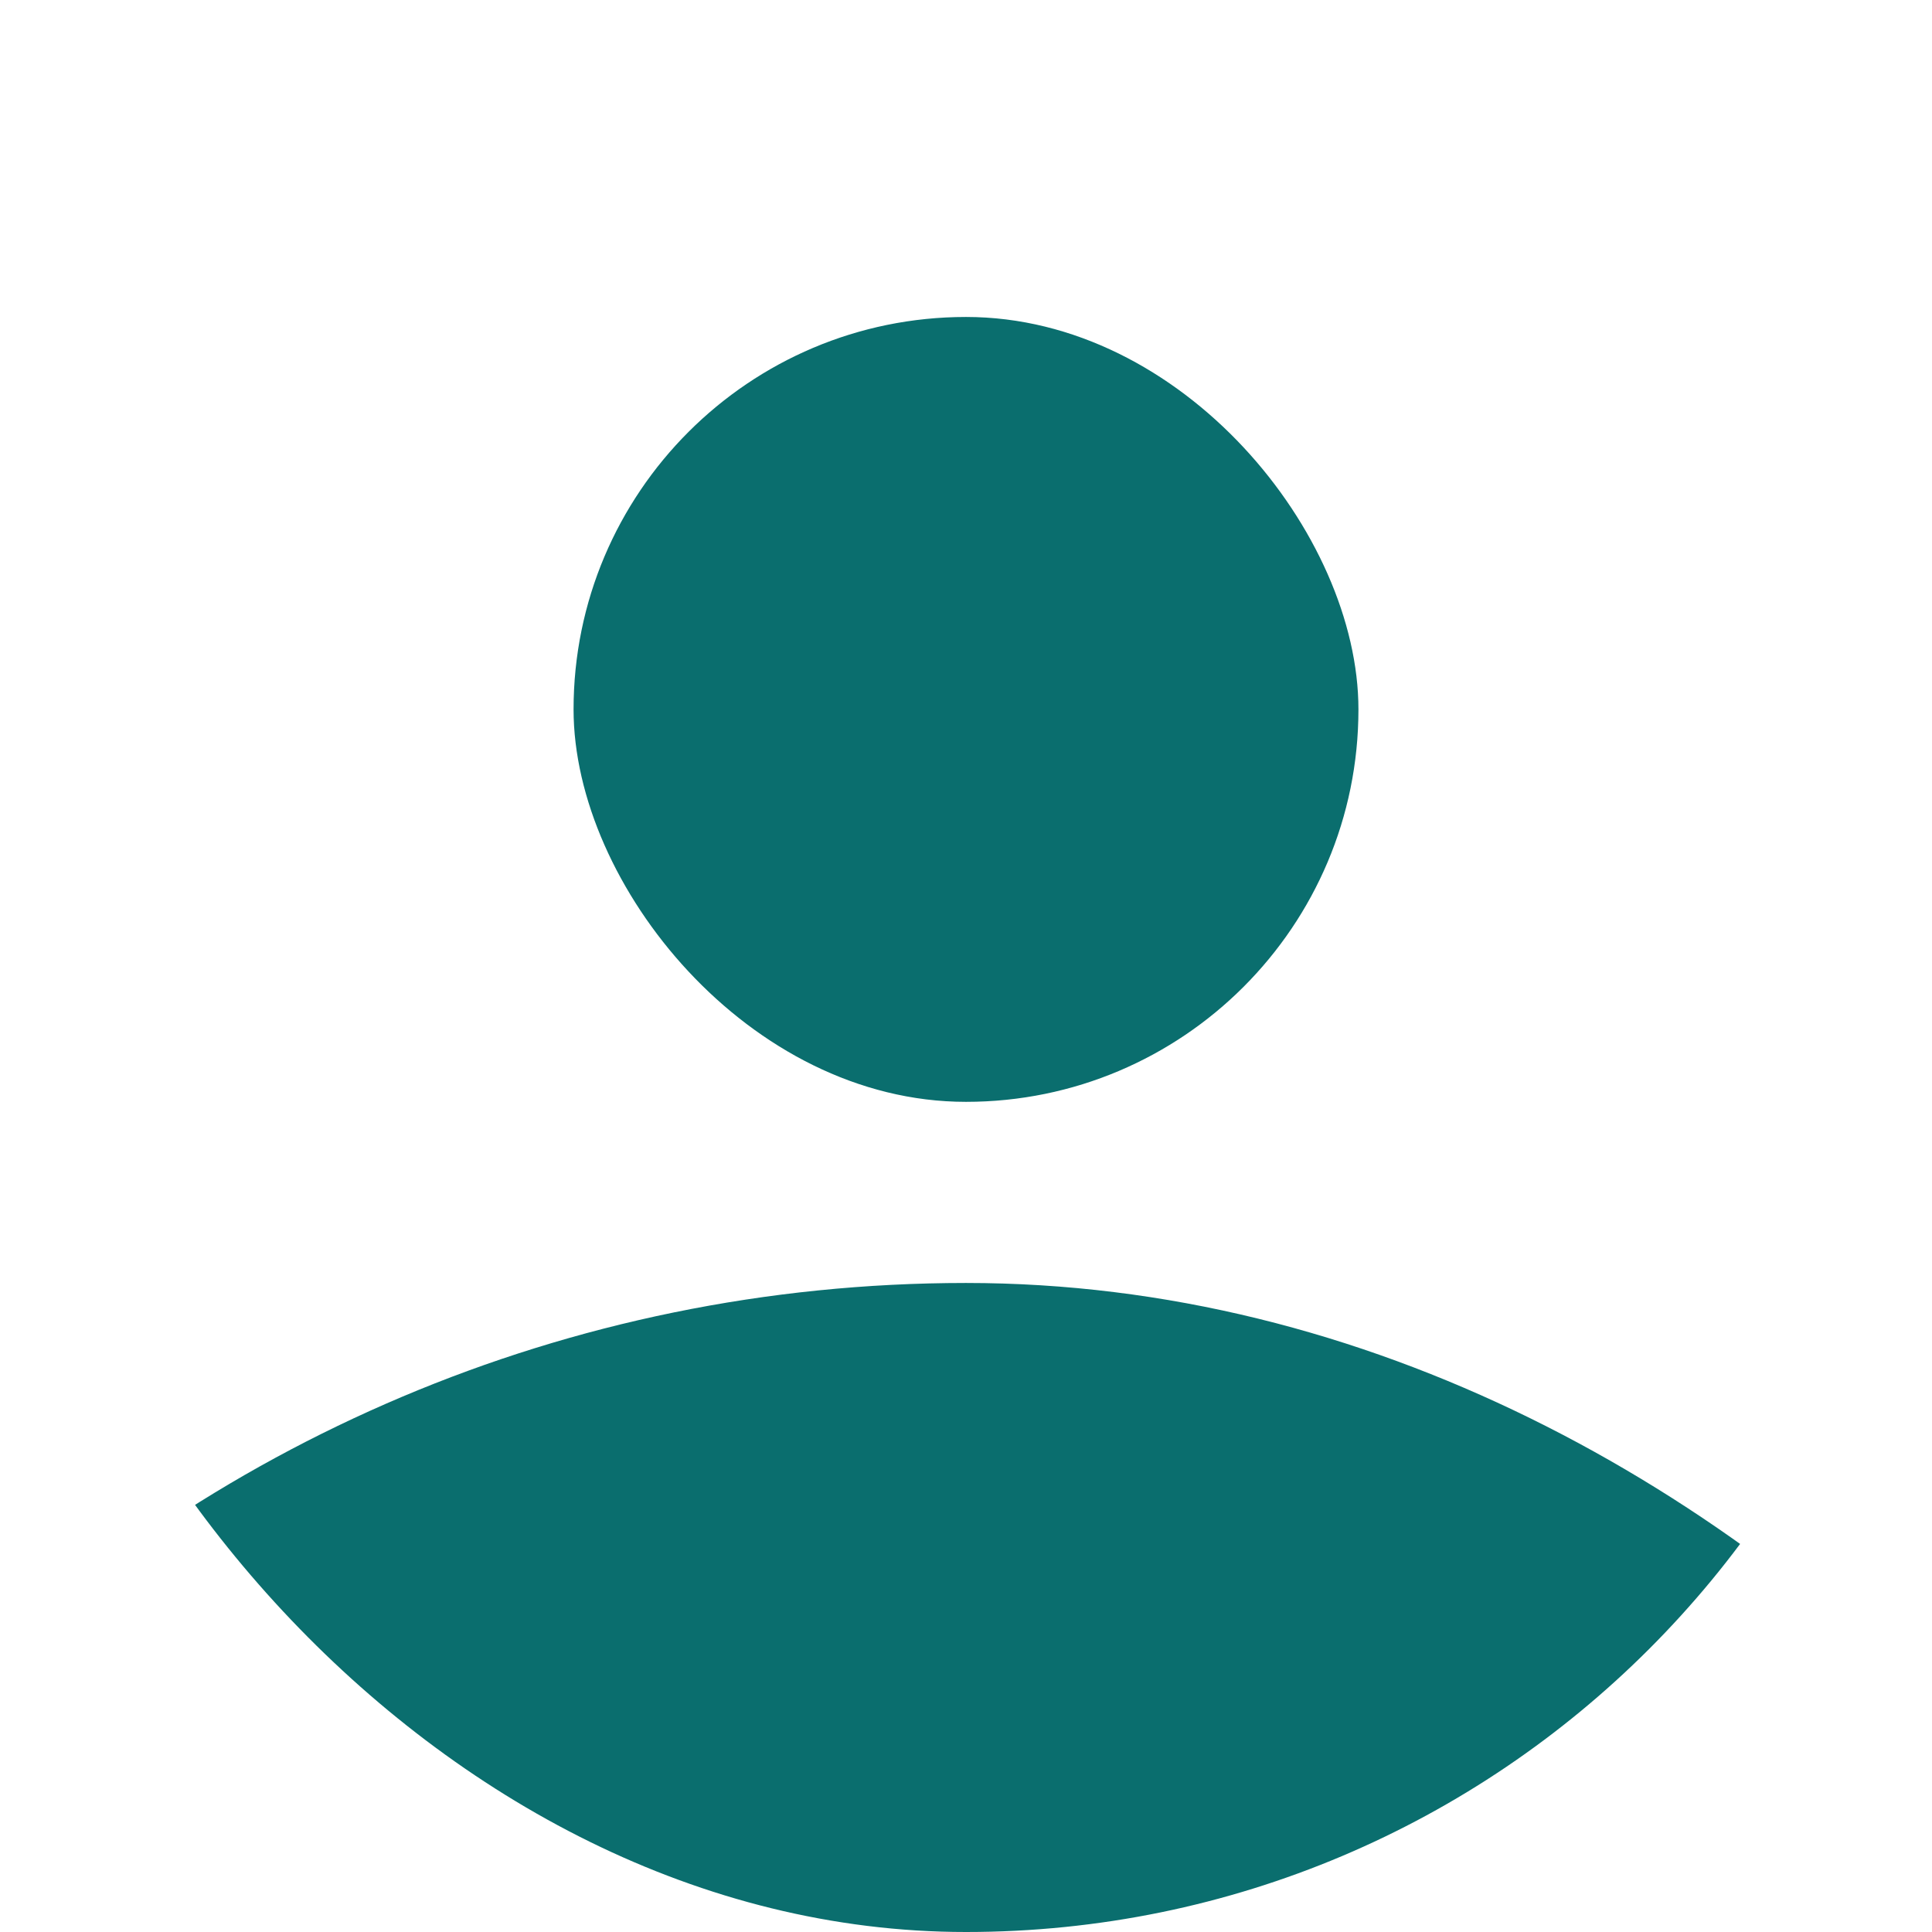
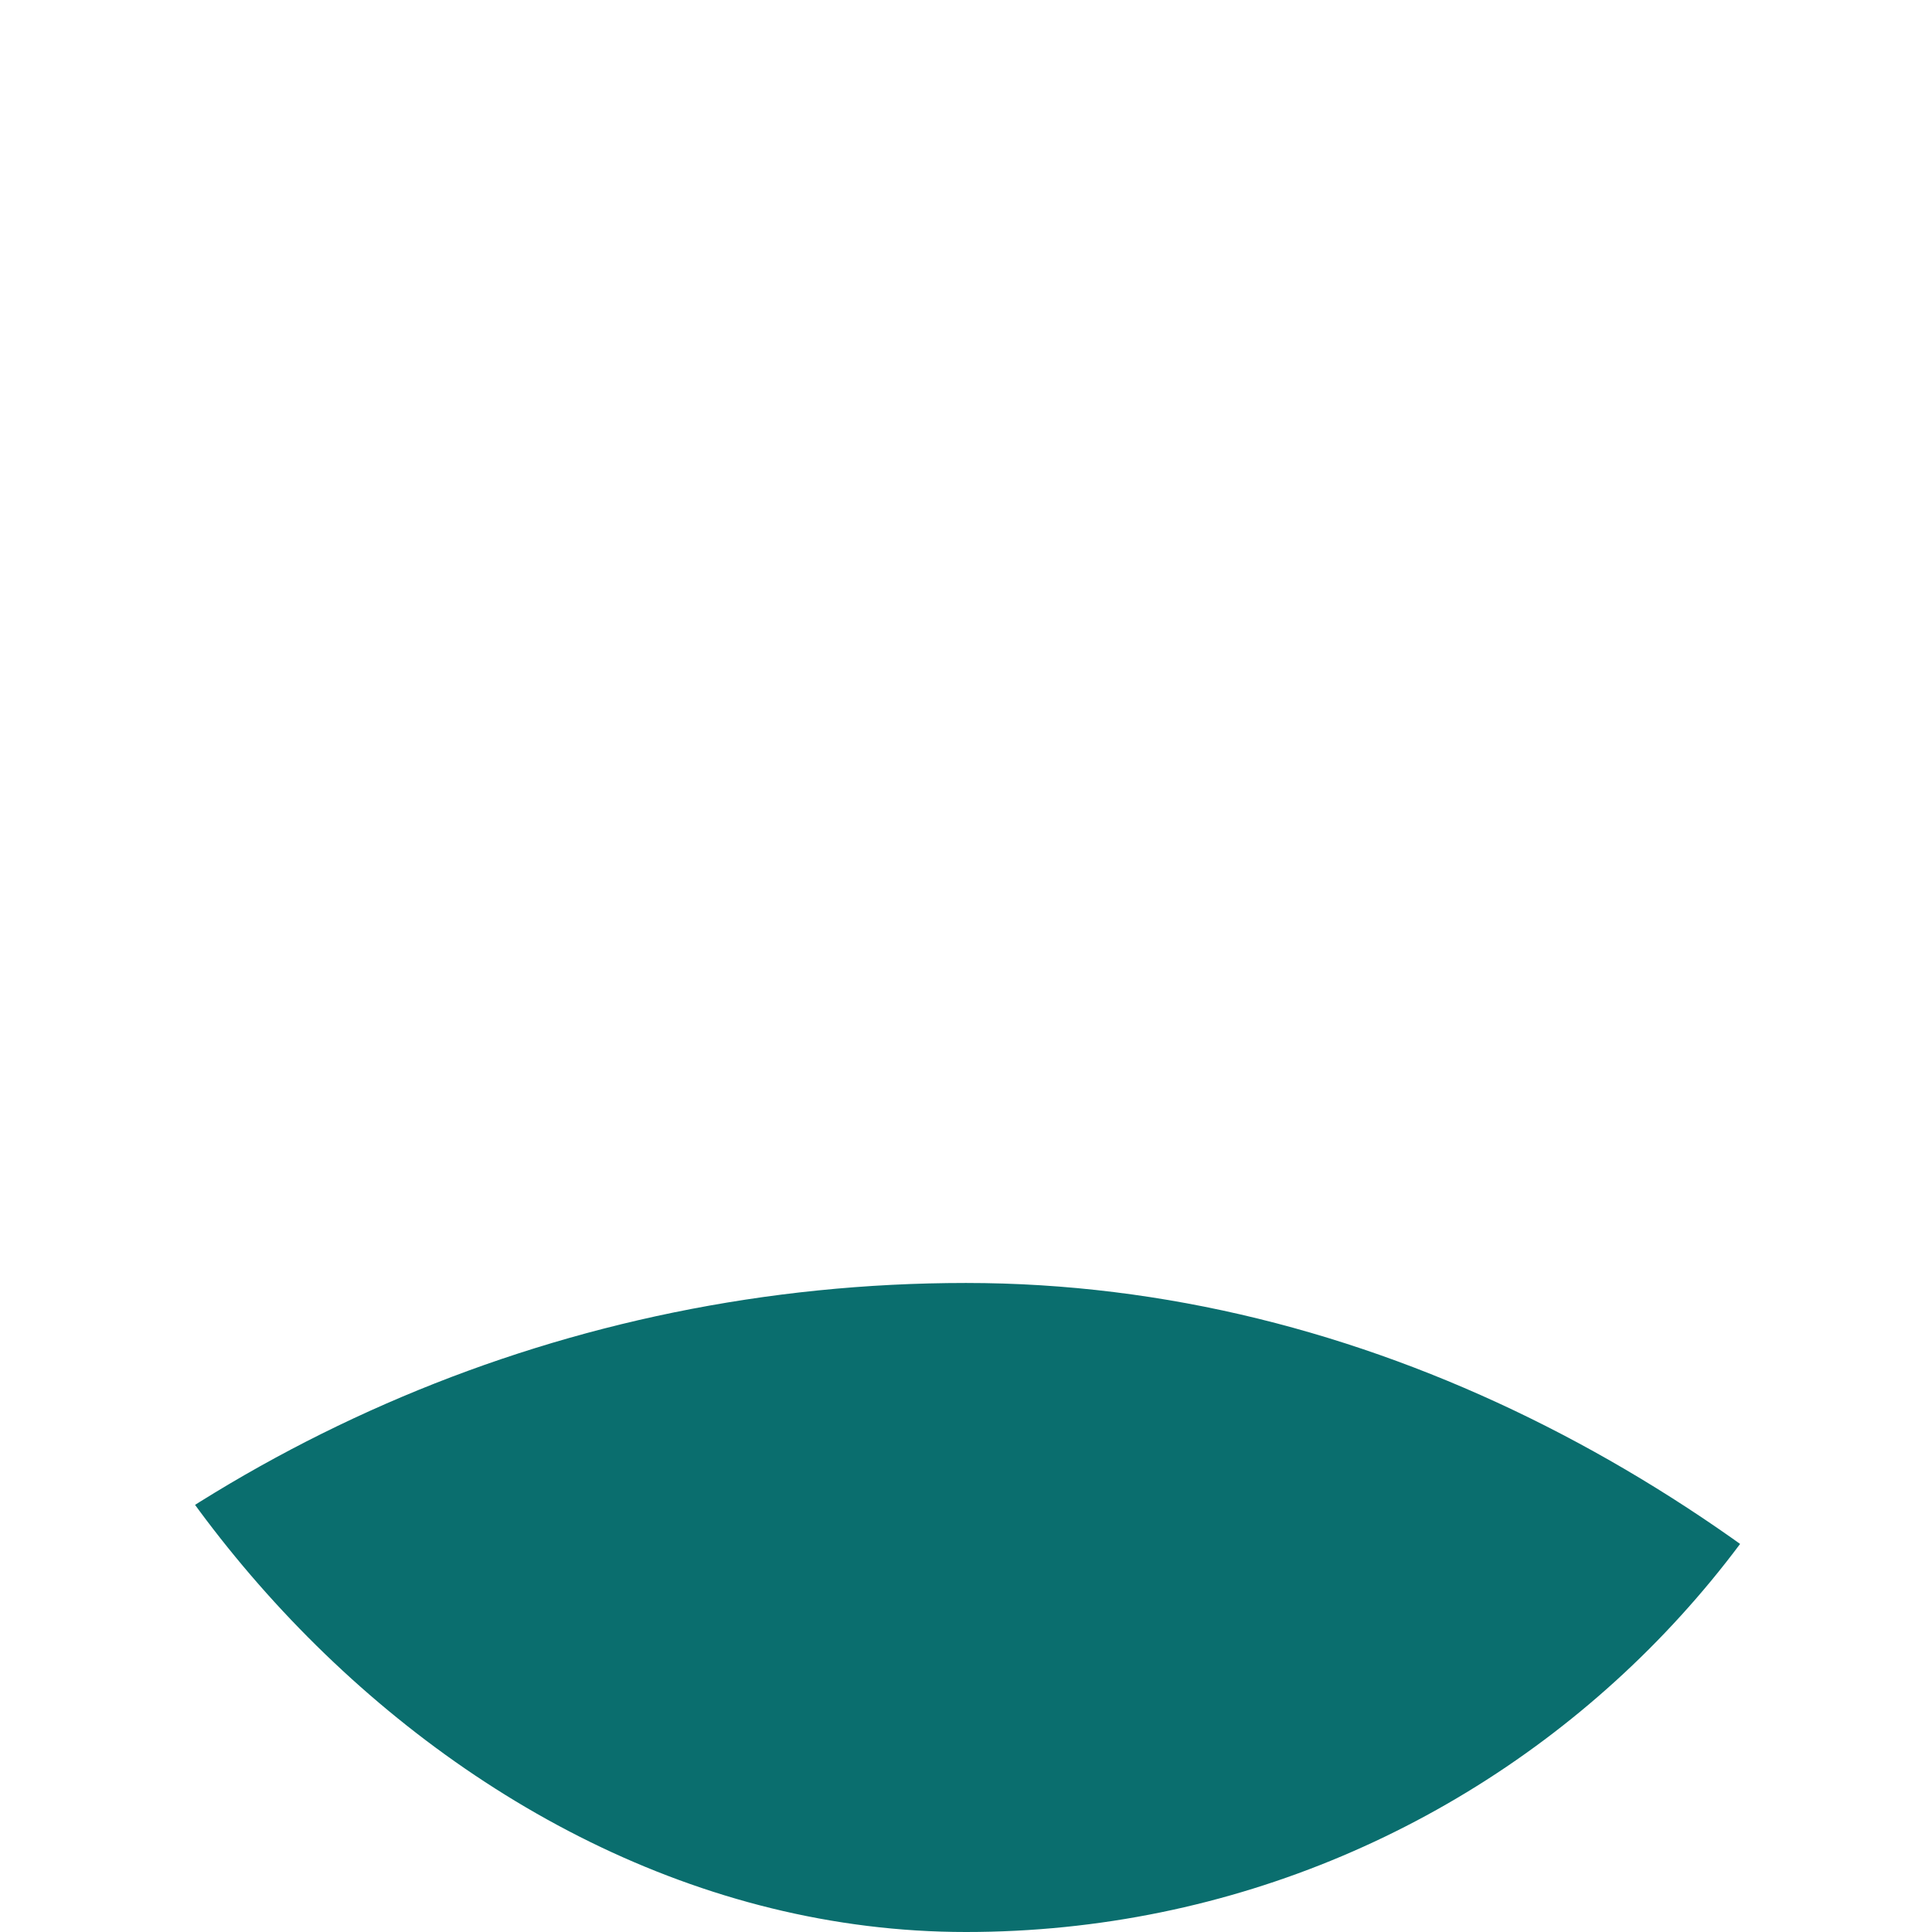
<svg xmlns="http://www.w3.org/2000/svg" width="128" height="128" viewBox="0 0 128 128" fill="none">
  <g clip-path="url(#clip0_138_47)">
-     <rect x="38" y="21" width="52" height="52" rx="26" fill="#0A6E6E" />
    <rect x="-32" y="85" width="192" height="192" rx="96" fill="#0A6E6E" />
  </g>
  <defs>
    <clipPath id="clip0_138_47">
      <rect width="128" height="128" rx="64" fill="white" />
    </clipPath>
  </defs>
</svg>